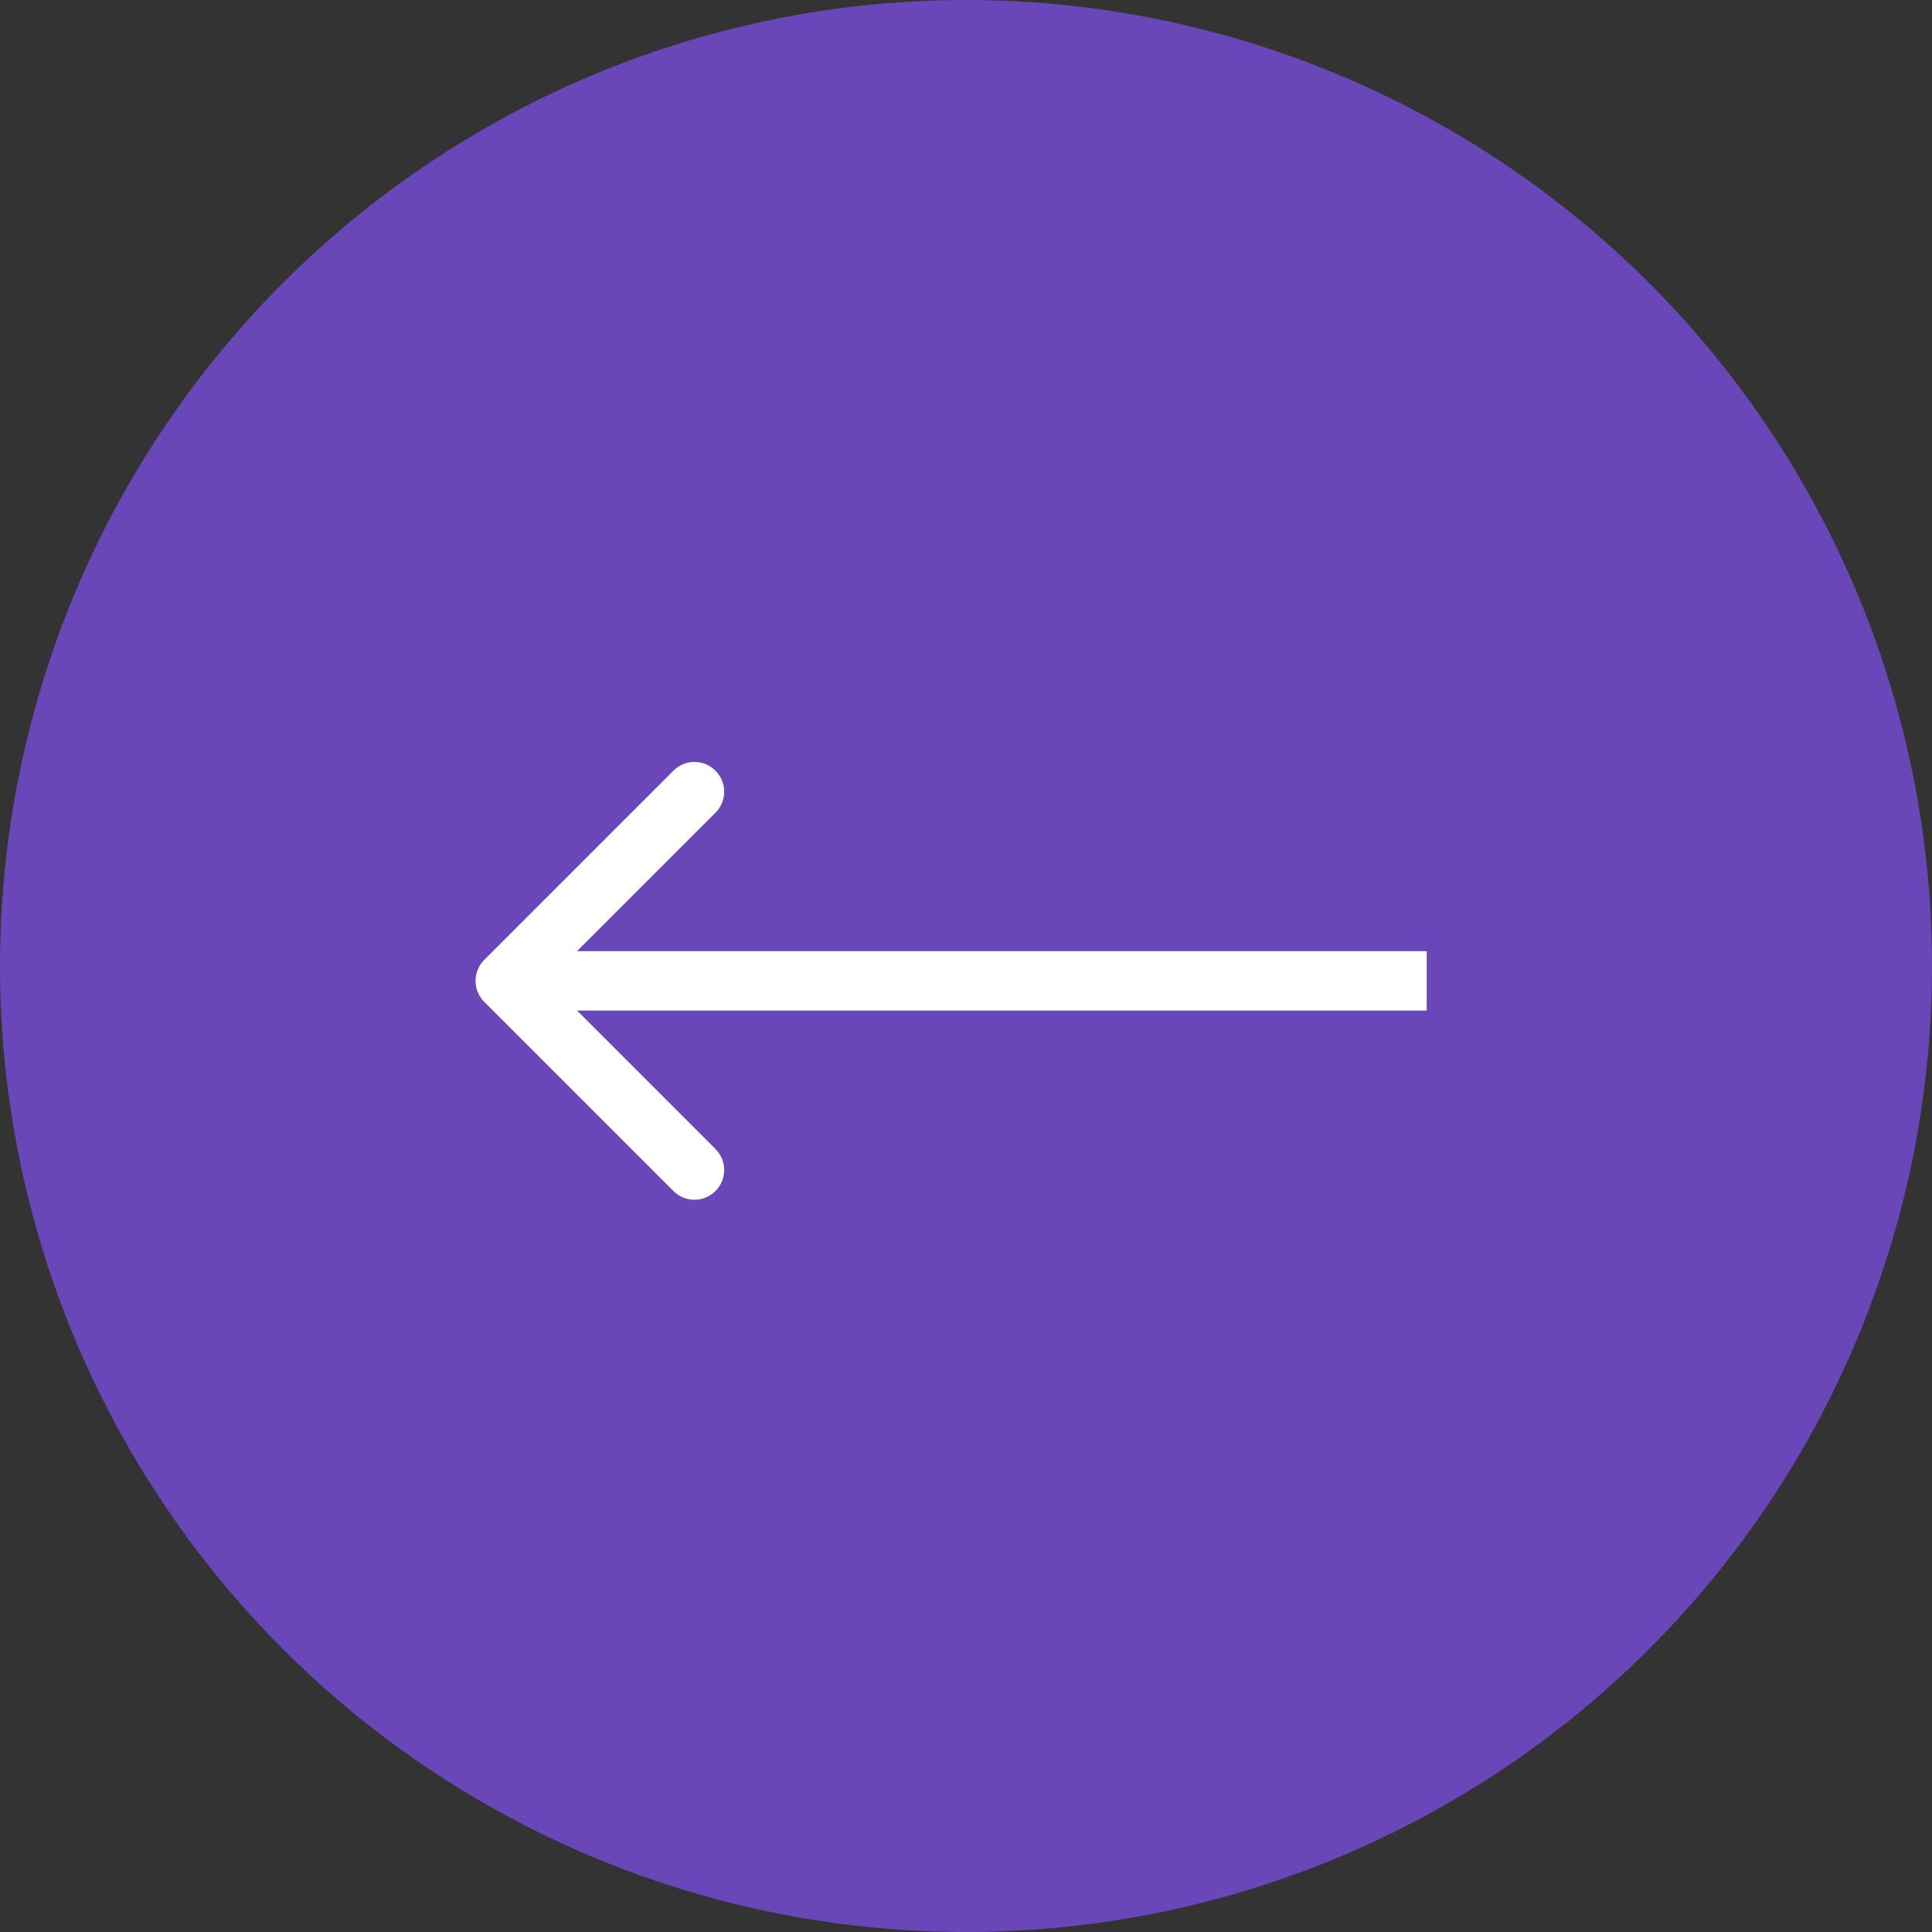
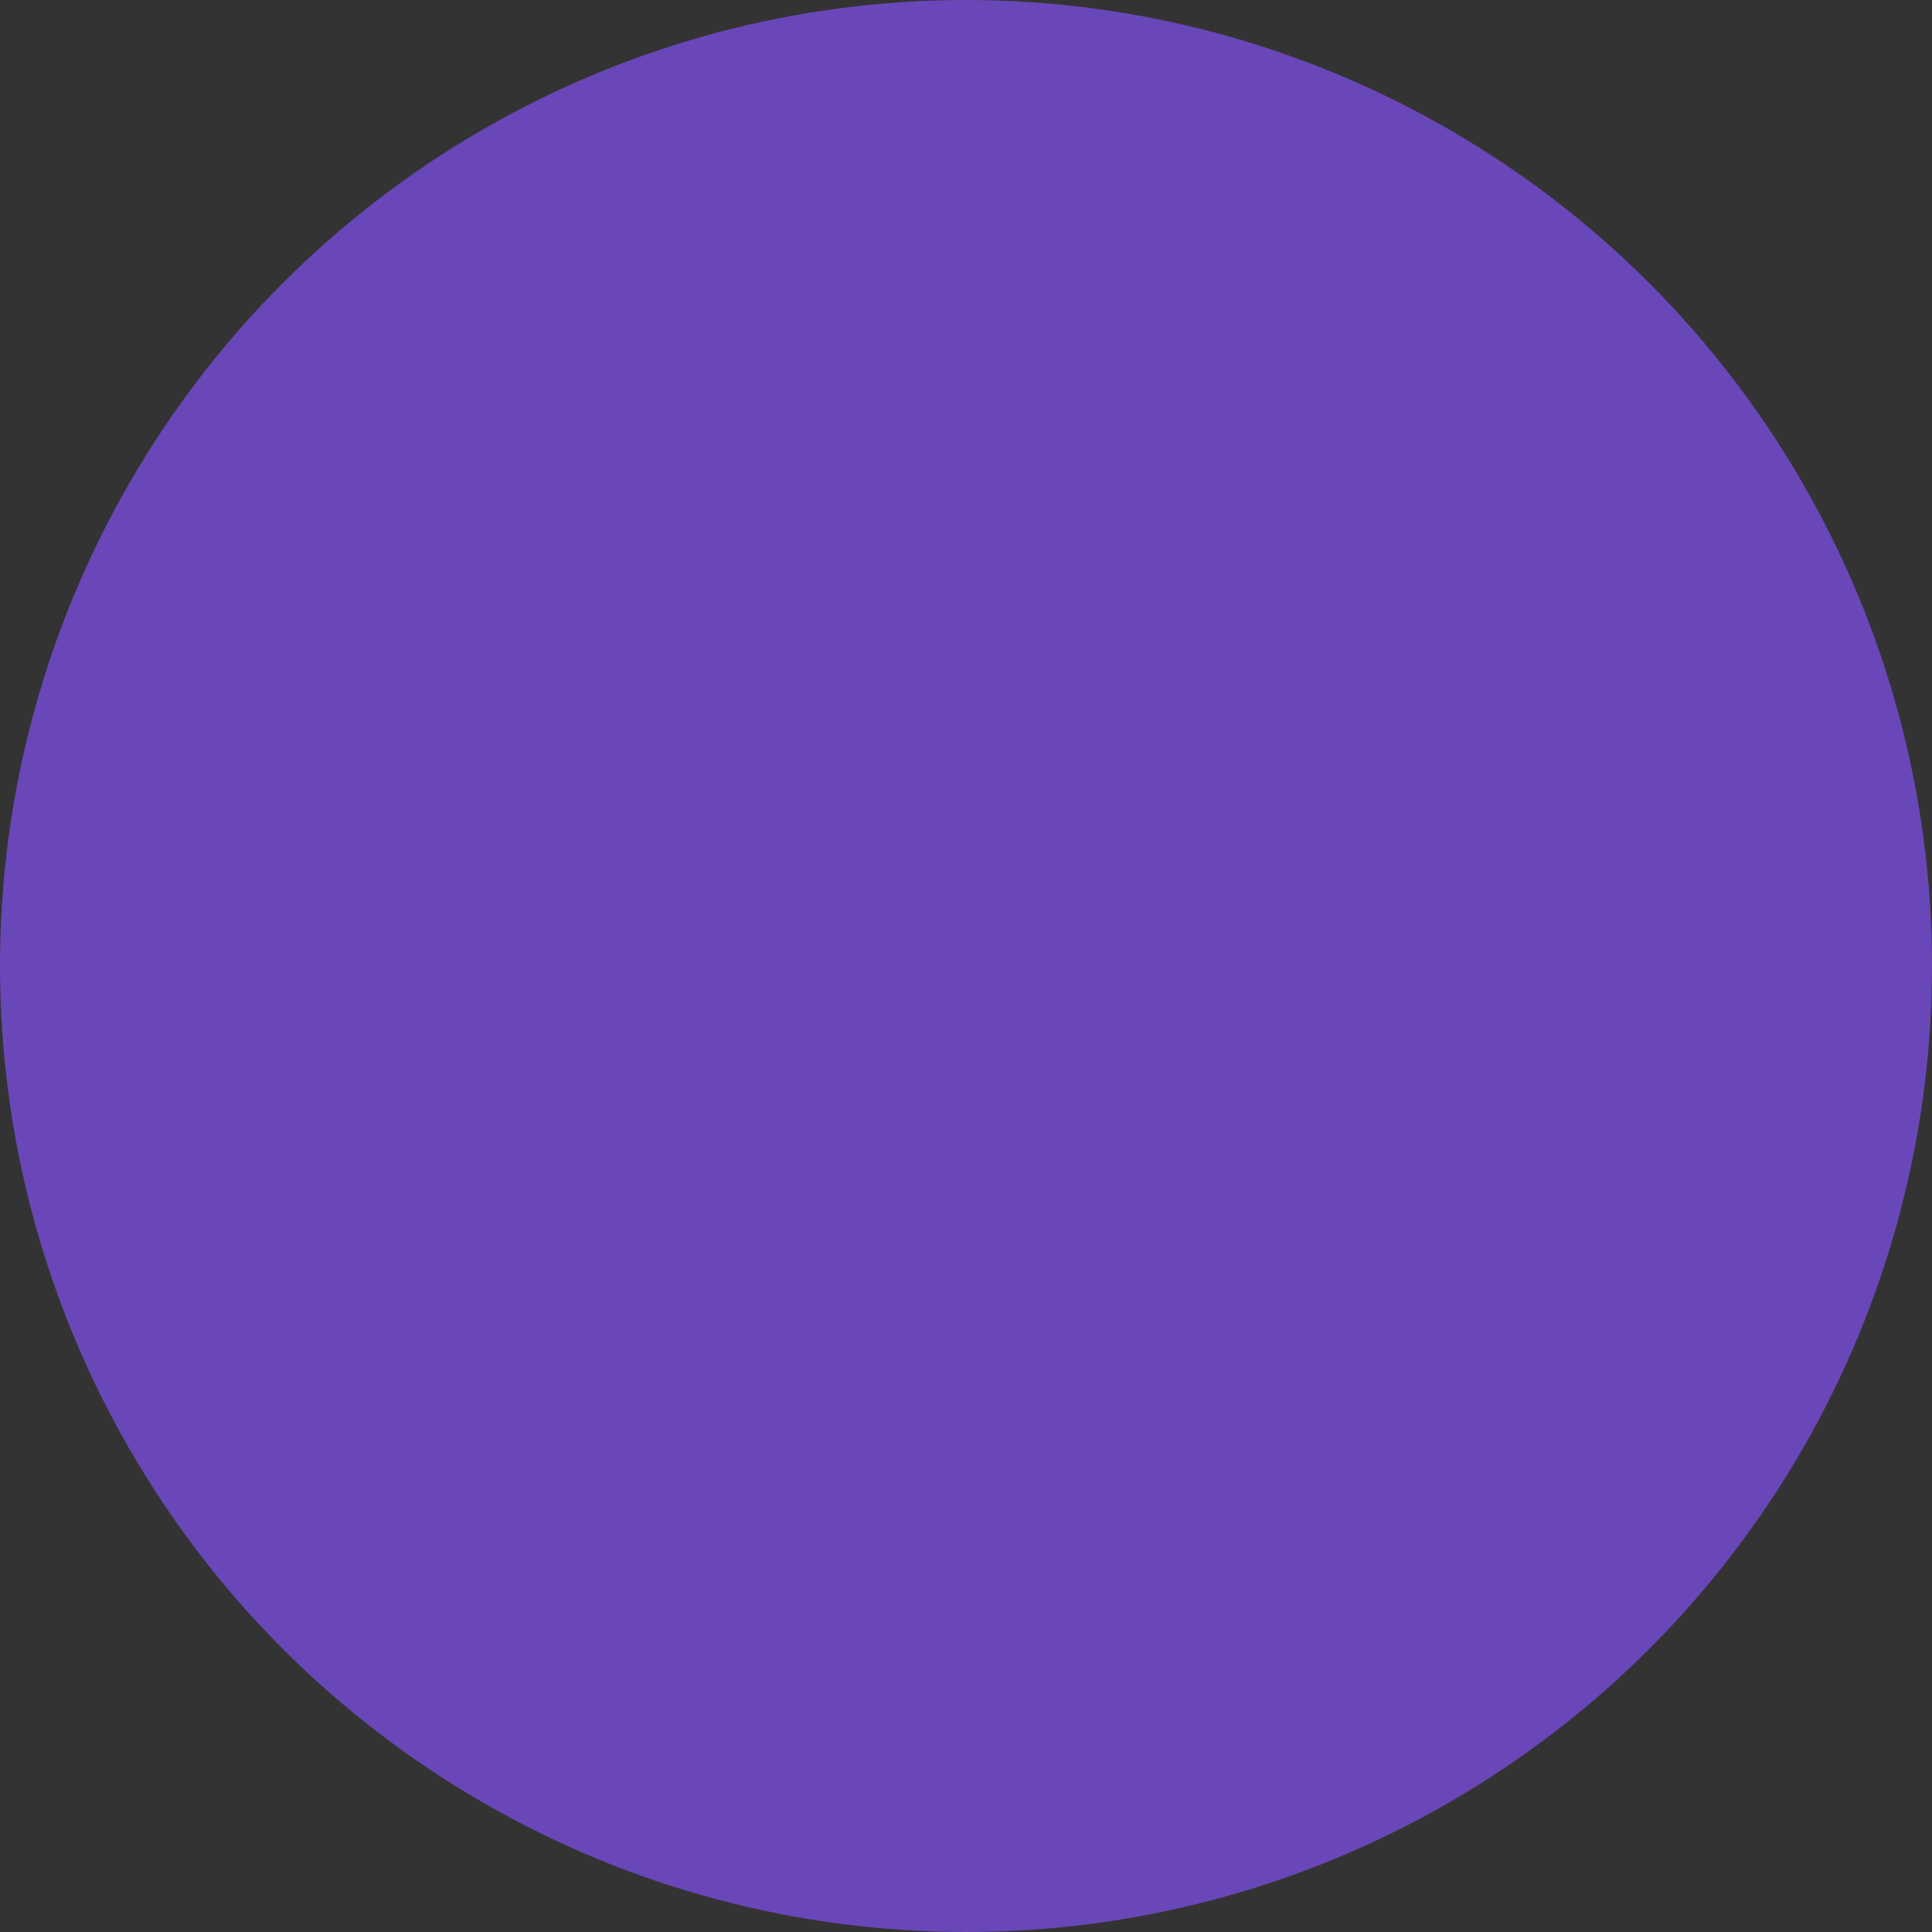
<svg xmlns="http://www.w3.org/2000/svg" width="65" height="65" viewBox="0 0 65 65" fill="none">
  <rect x="0" y="0" width="65" height="65" fill="#333333" stroke="none" />
  <circle cx="32.5" cy="32.5" r="32.5" transform="matrix(-1 0 0 1 65 0)" fill="#6947B8" />
-   <path d="M16.293 33.707C15.902 33.317 15.902 32.683 16.293 32.293L22.657 25.929C23.047 25.538 23.68 25.538 24.071 25.929C24.462 26.32 24.462 26.953 24.071 27.343L18.414 33L24.071 38.657C24.462 39.047 24.462 39.681 24.071 40.071C23.68 40.462 23.047 40.462 22.657 40.071L16.293 33.707ZM48 34H17V32H48V34Z" fill="white" />
</svg>